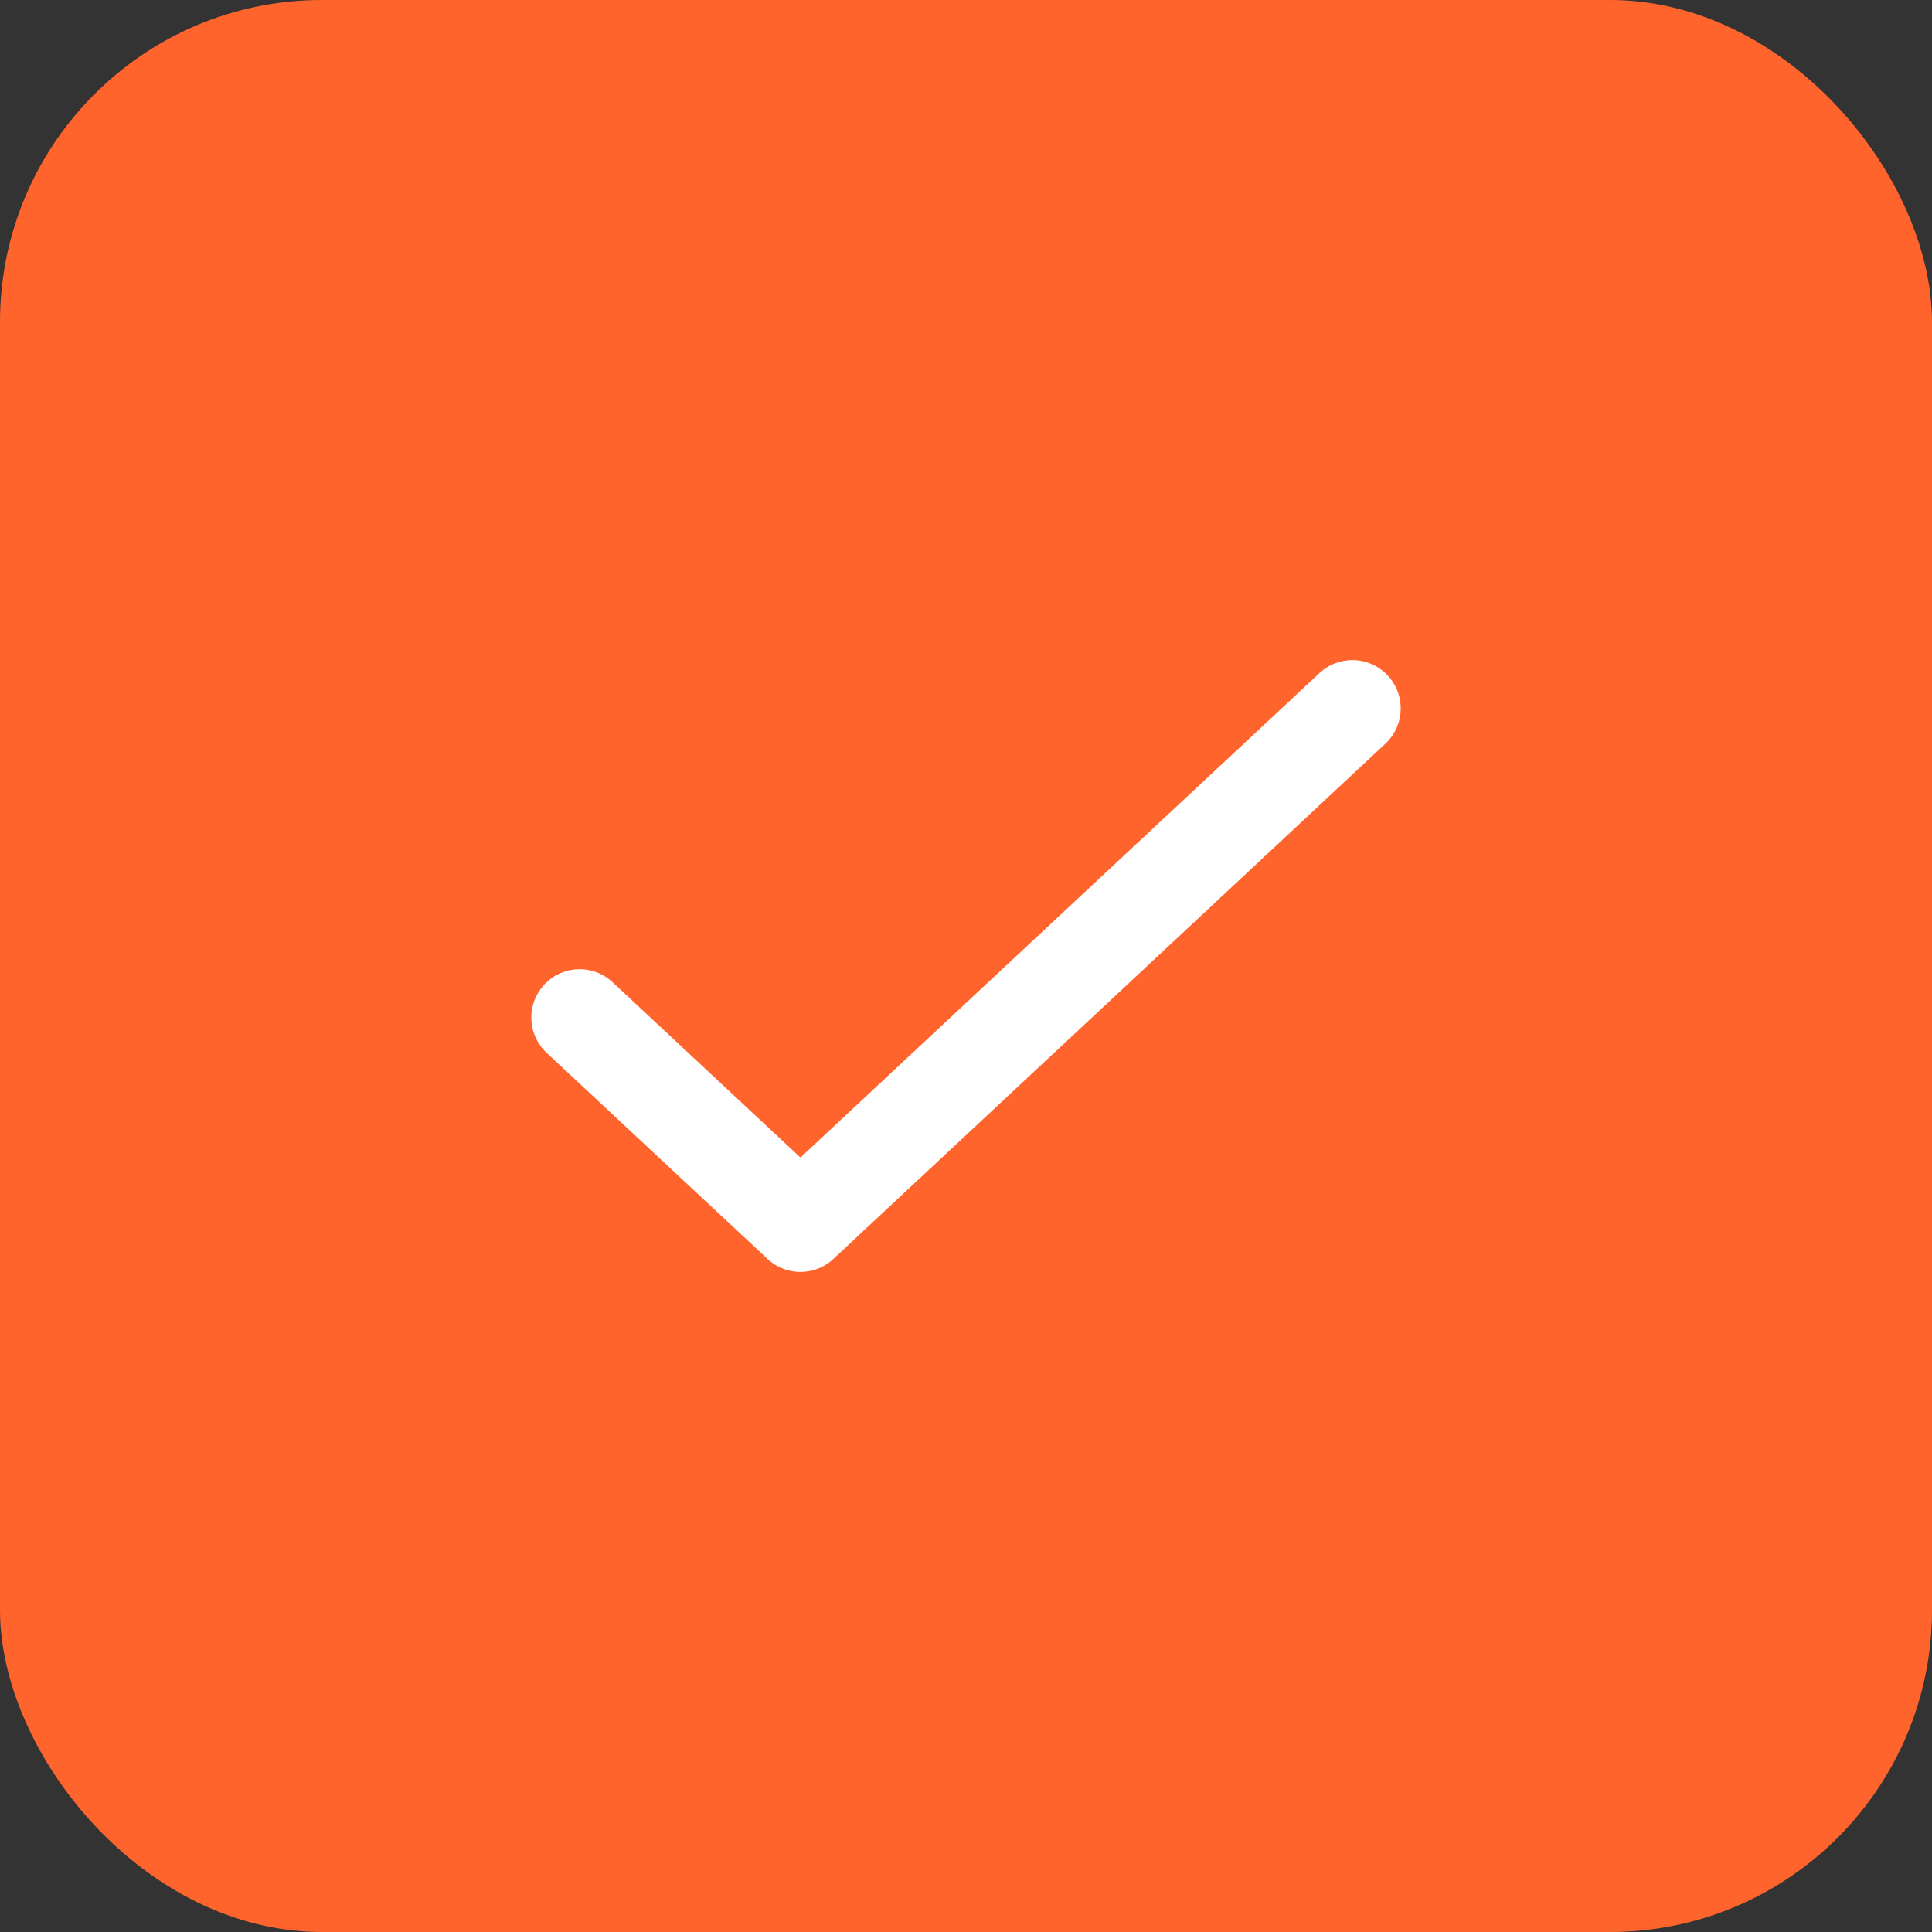
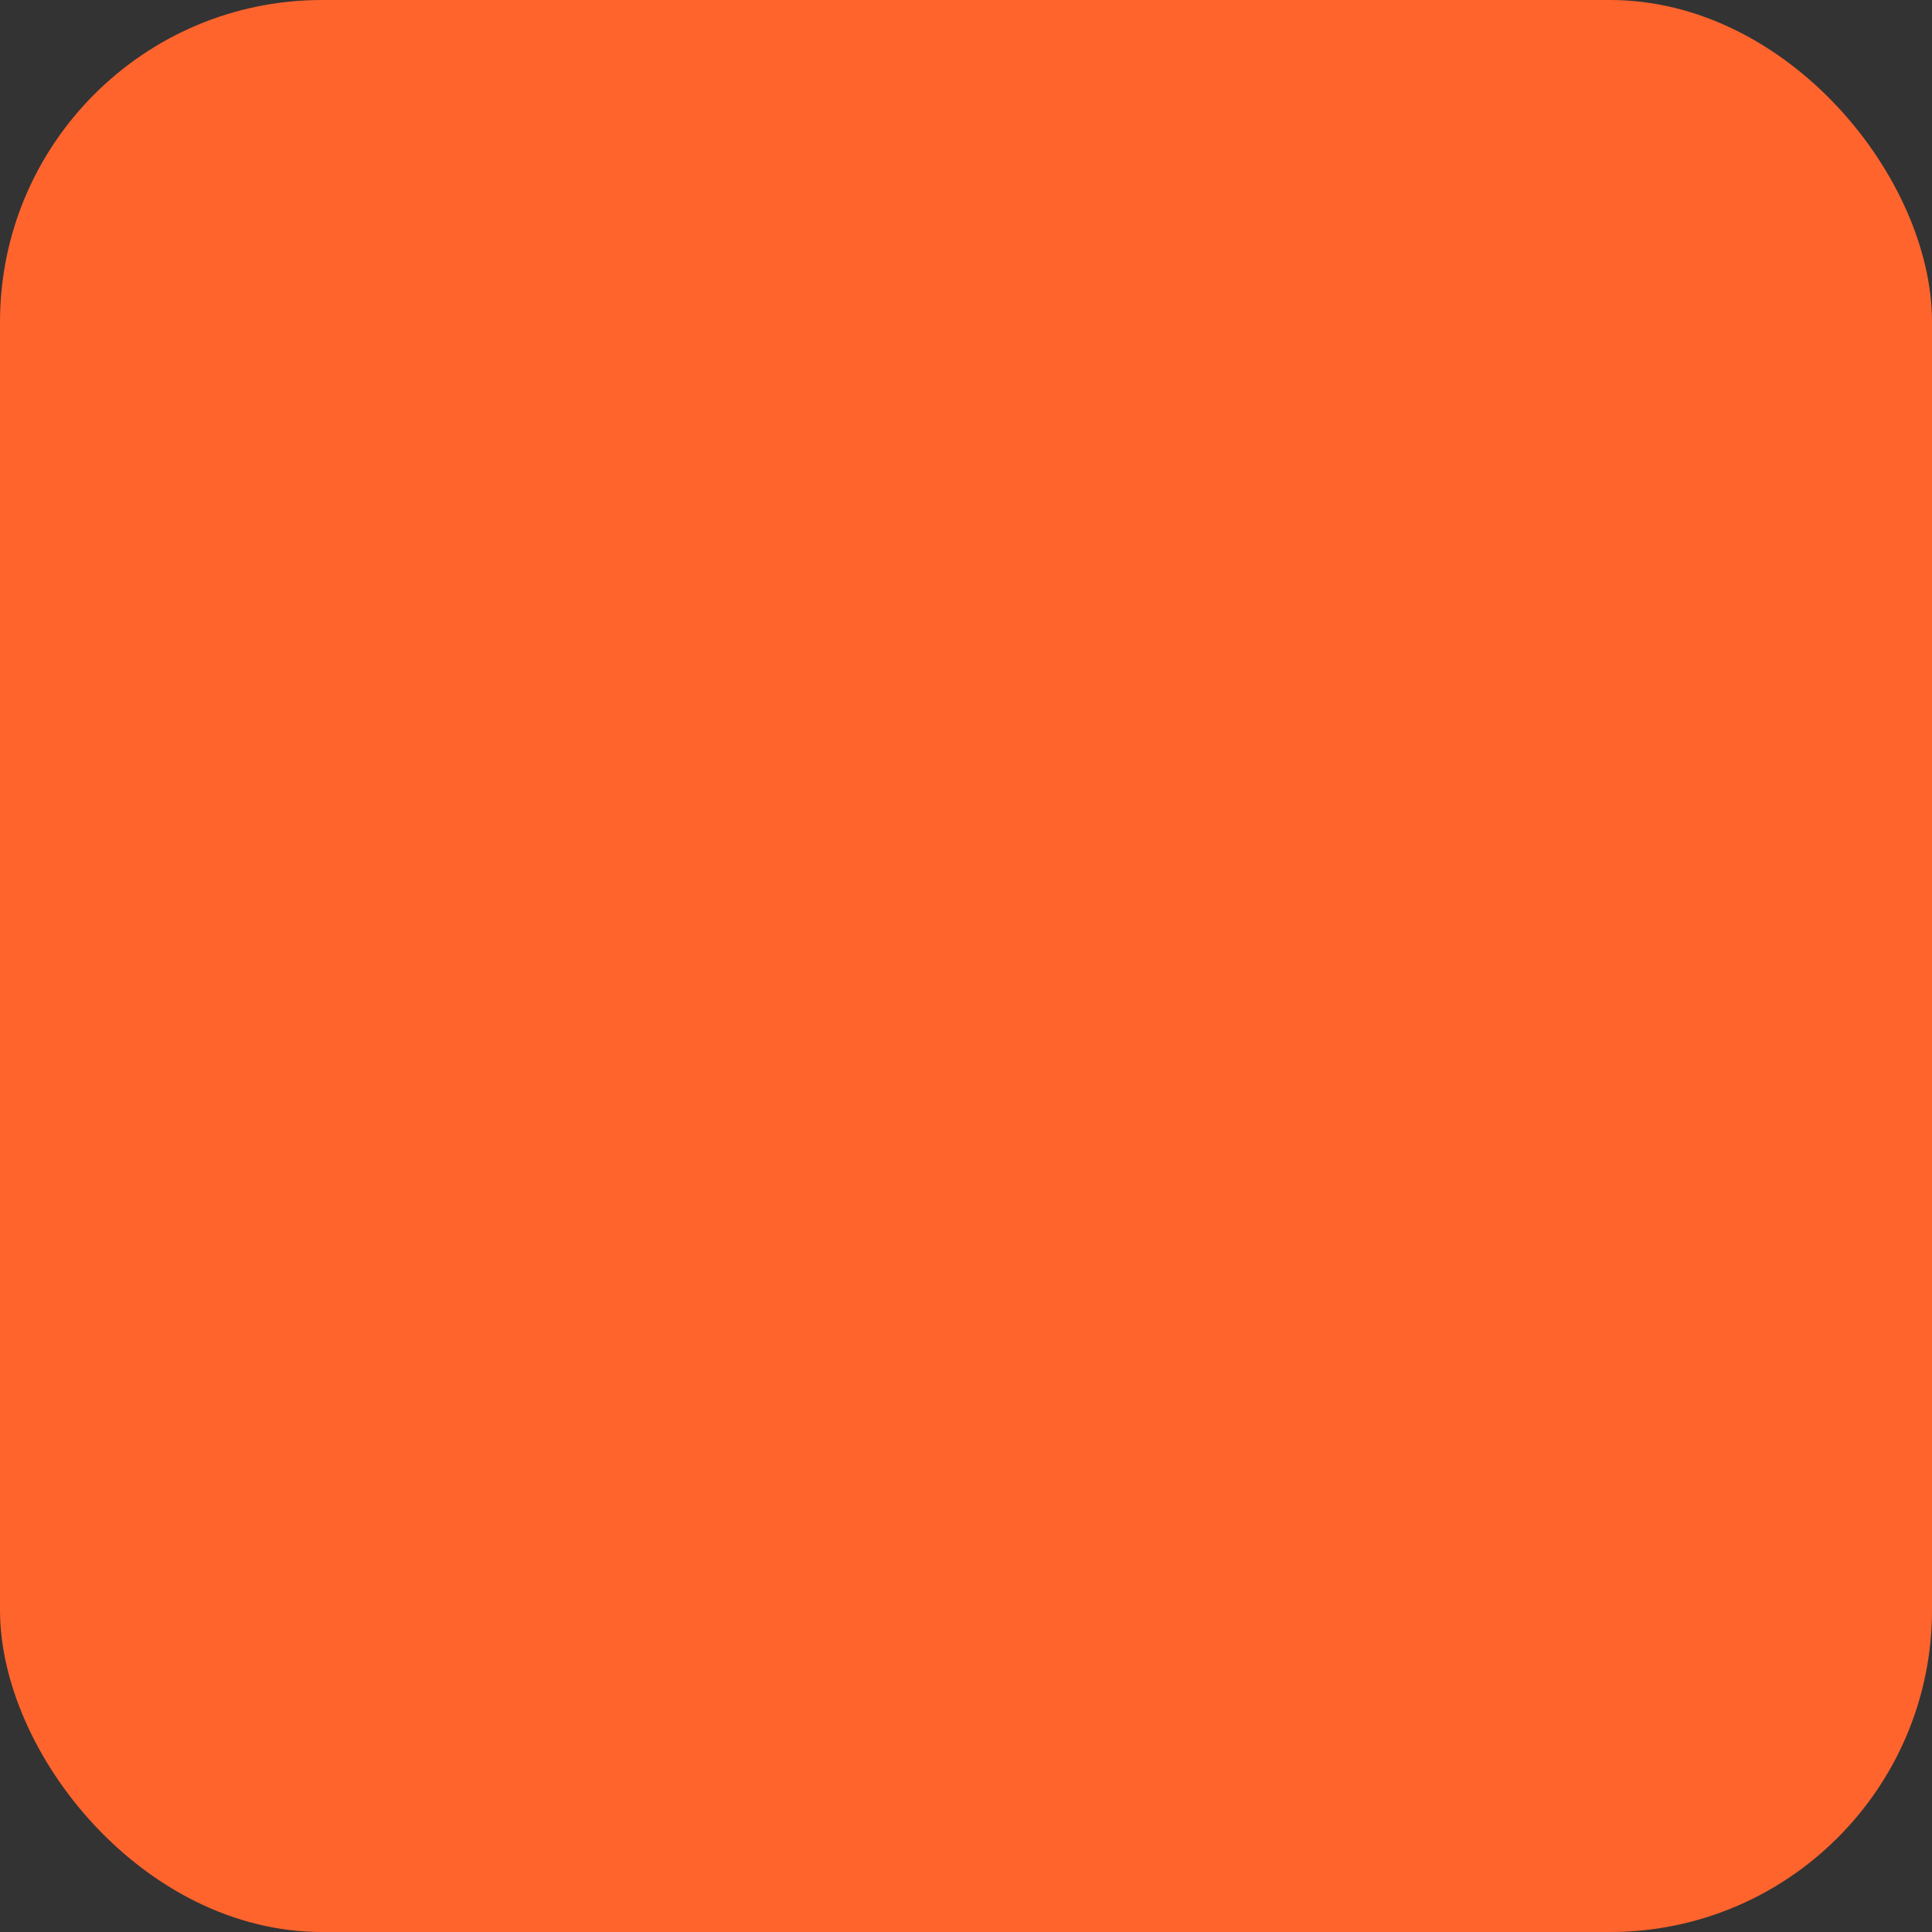
<svg xmlns="http://www.w3.org/2000/svg" width="30" height="30" viewBox="0 0 30 30" fill="none">
  <rect x="0" y="0" width="30" height="30" fill="#333333" stroke="none" />
  <rect width="30" height="30" rx="5" fill="#FF642D" />
-   <path d="M9 15.8L12.429 19L21 11" stroke="white" stroke-width="1.5" stroke-linecap="round" stroke-linejoin="round" />
</svg>